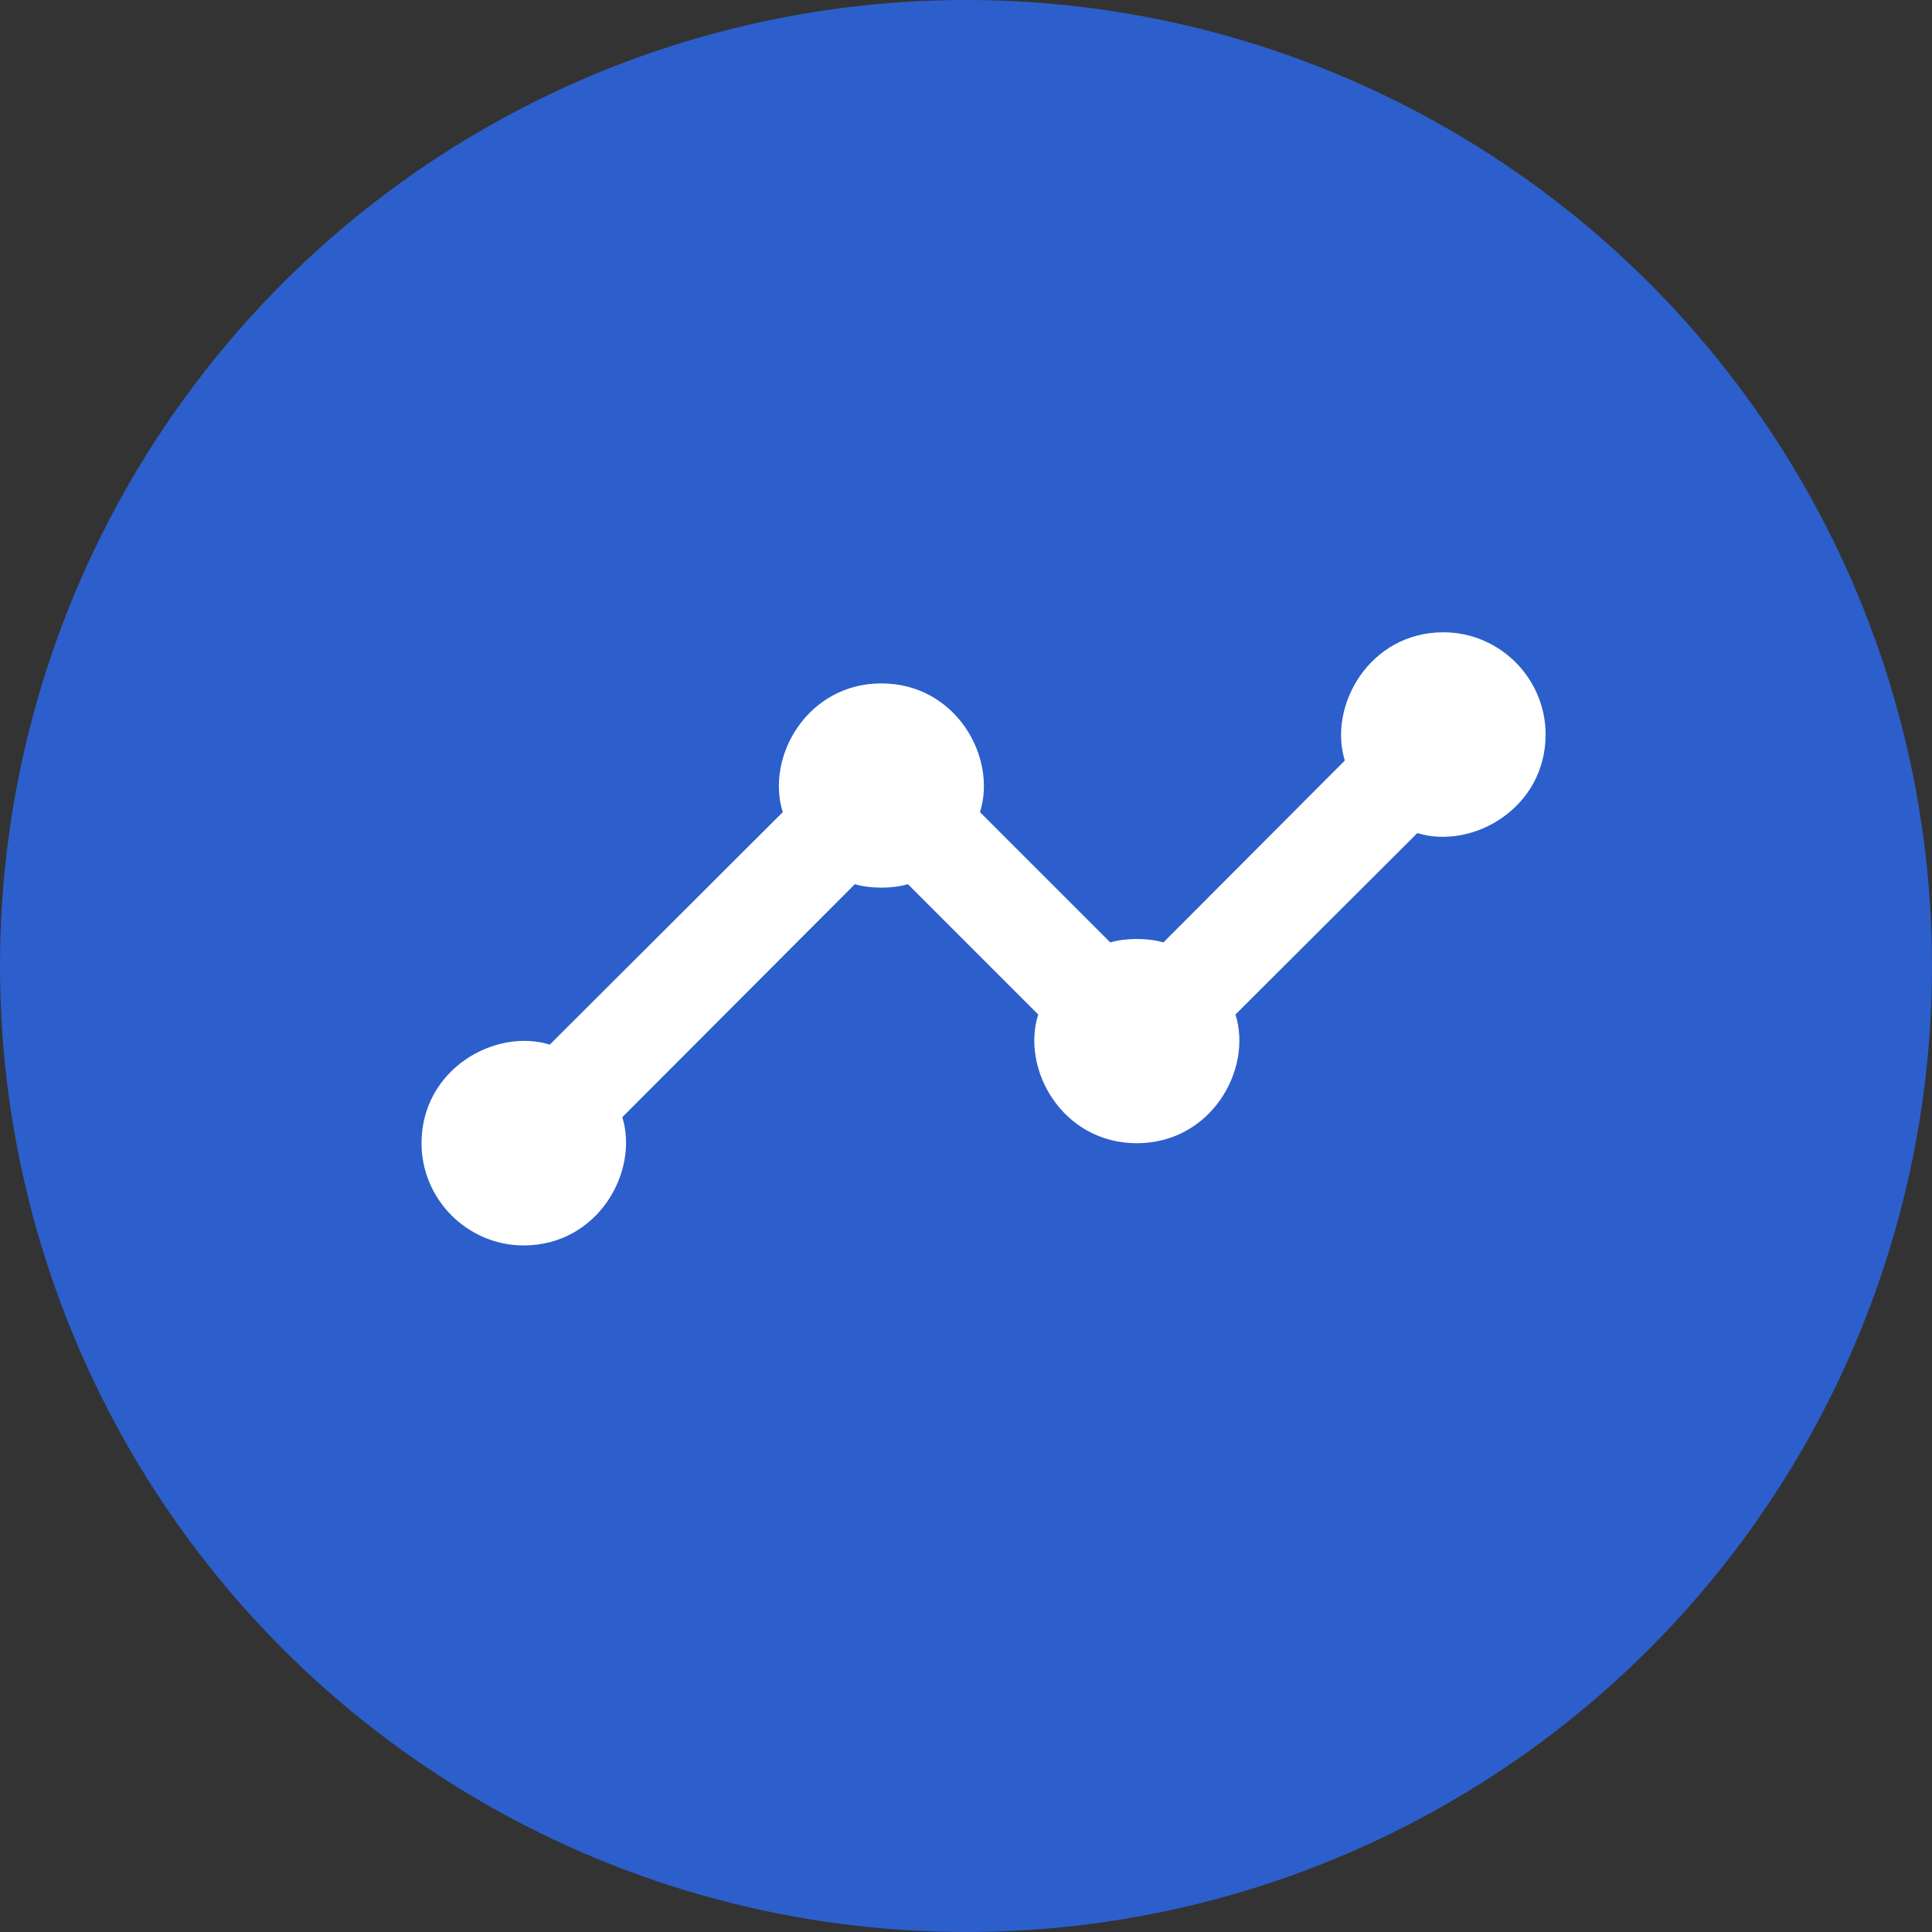
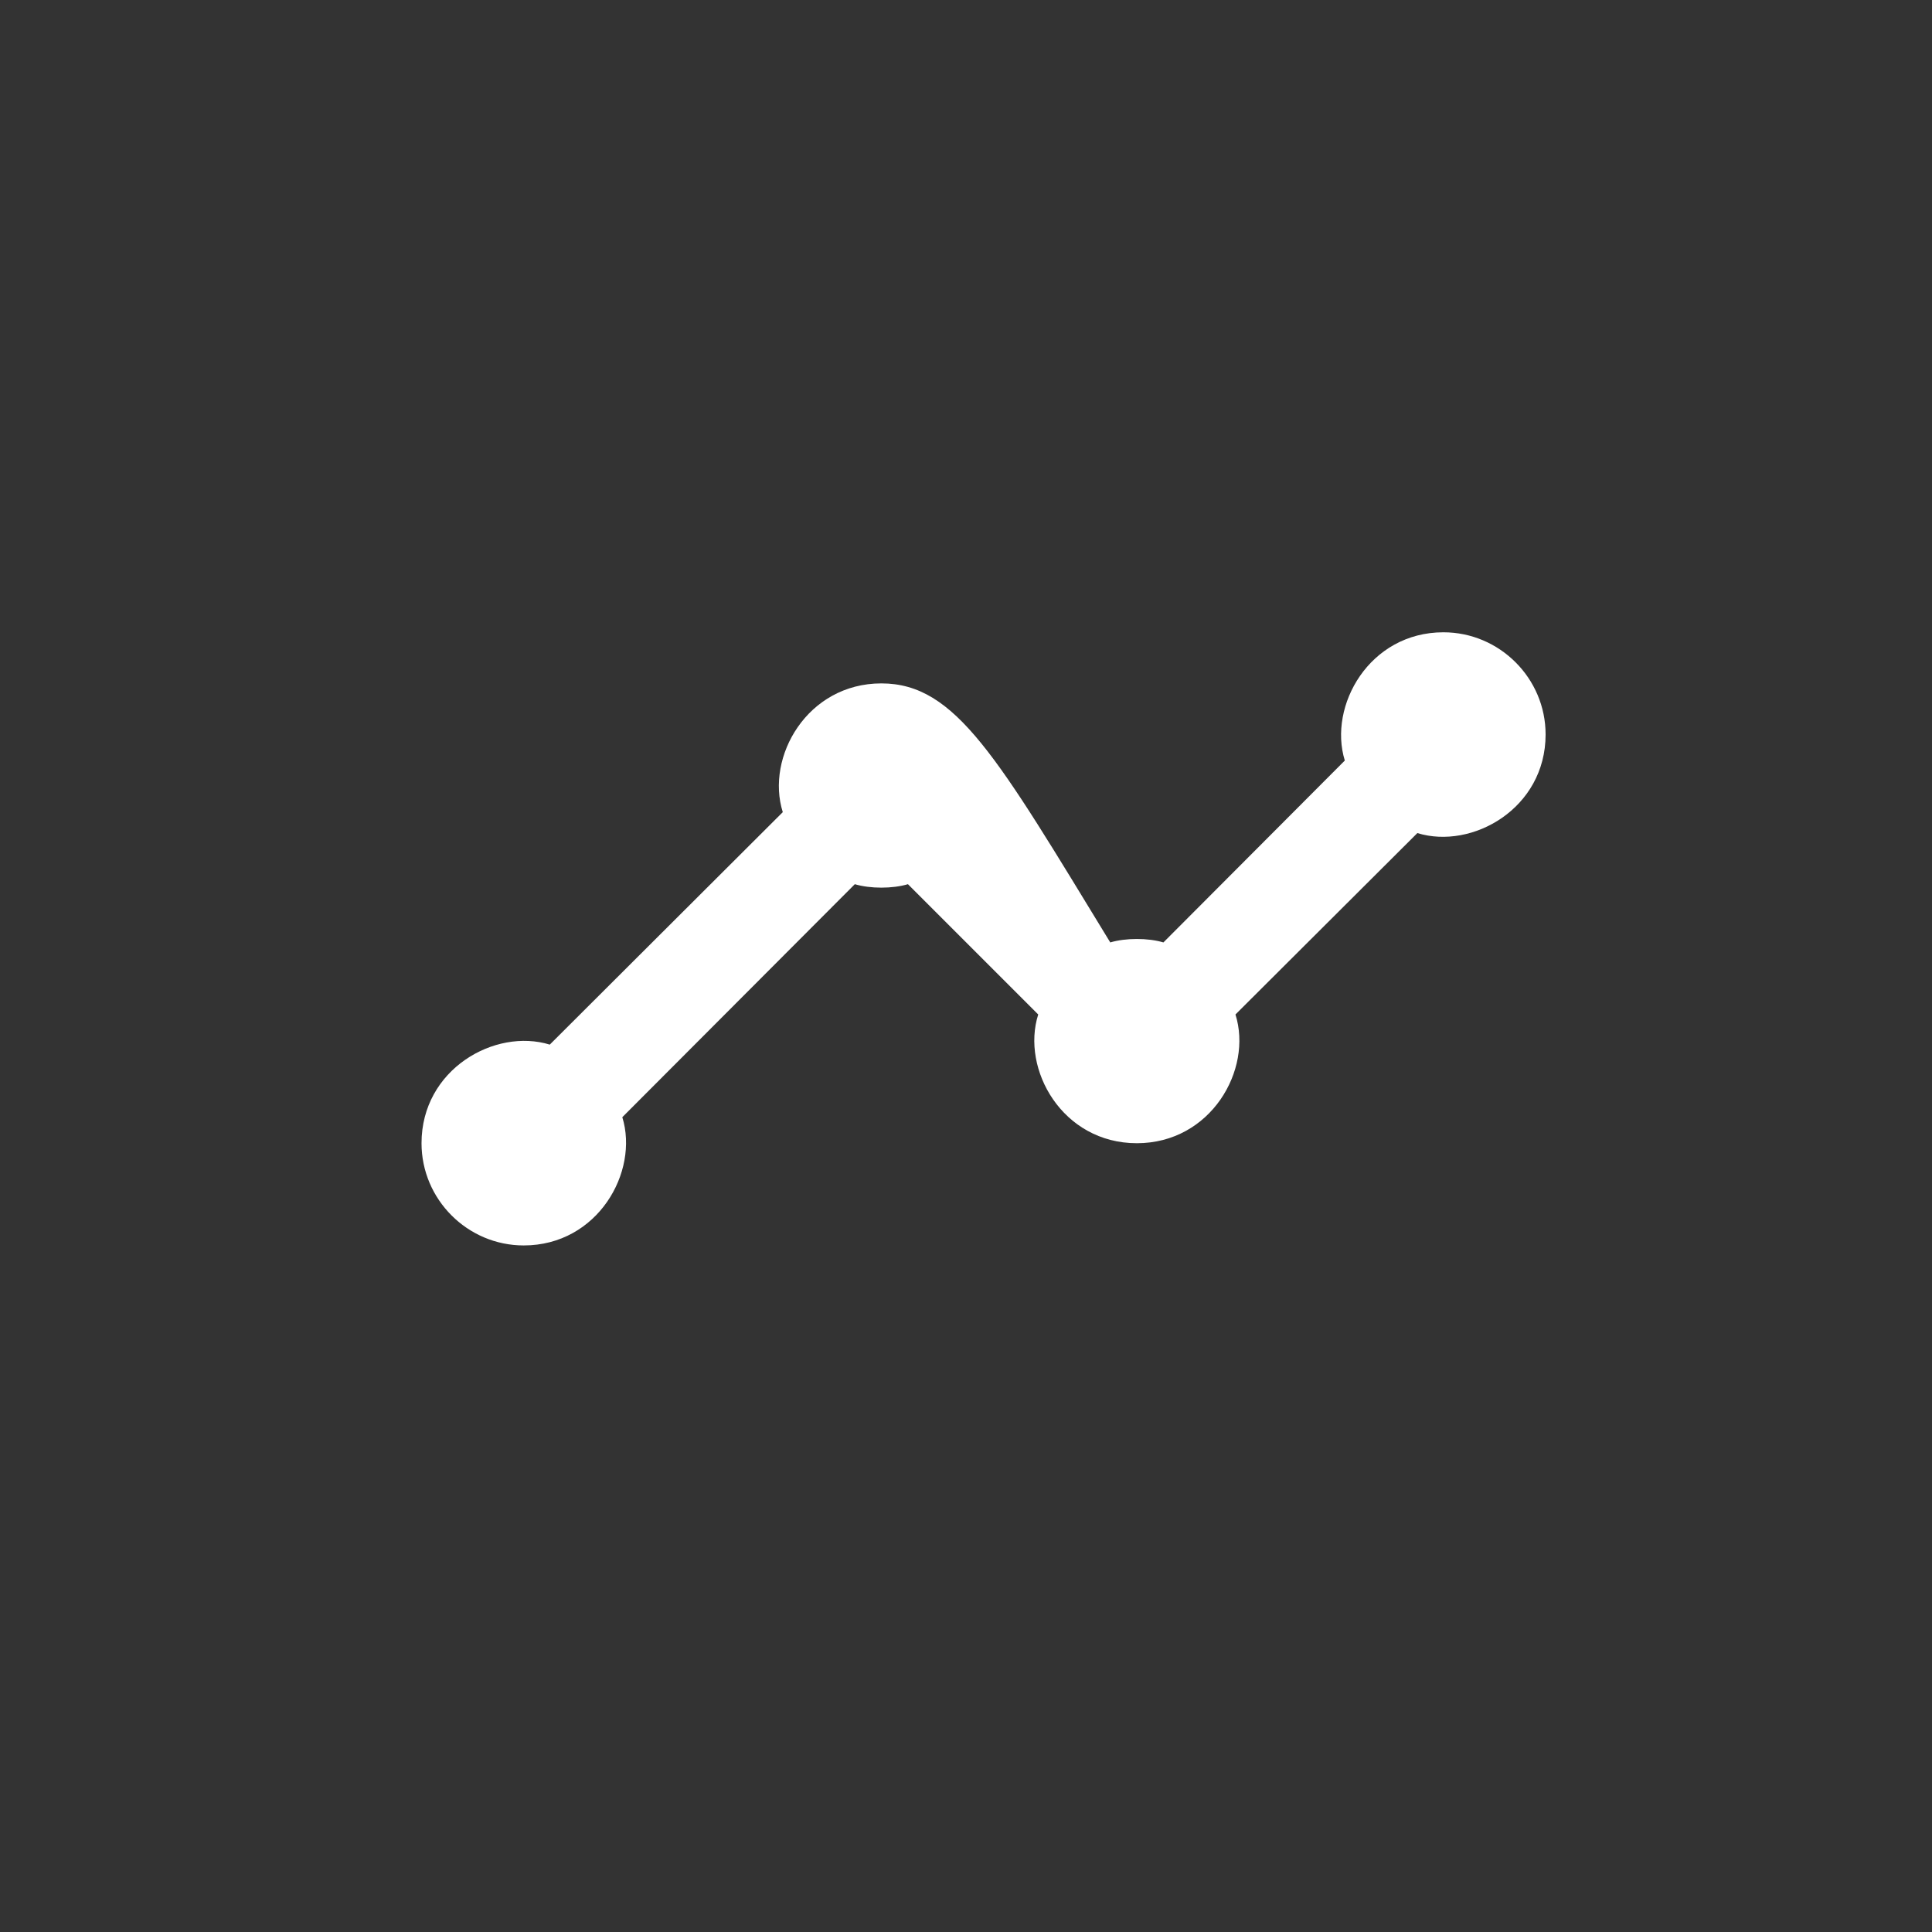
<svg xmlns="http://www.w3.org/2000/svg" width="55" height="55" viewBox="0 0 55 55" fill="none">
  <rect x="0" y="0" width="55" height="55" fill="#333333" stroke="none" />
-   <circle cx="27.5" cy="27.5" r="27.5" fill="#2C5FCB" />
-   <path d="M41.091 18C38.982 18 37.804 20.095 38.284 21.651L33.12 26.829C32.684 26.698 32.044 26.698 31.607 26.829L27.898 23.12C28.393 21.564 27.215 19.455 25.091 19.455C22.982 19.455 21.789 21.549 22.284 23.12L15.651 29.738C14.095 29.258 12 30.436 12 32.545C12 34.145 13.309 35.455 14.909 35.455C17.018 35.455 18.196 33.36 17.716 31.804L24.335 25.171C24.771 25.302 25.411 25.302 25.847 25.171L29.556 28.88C29.062 30.436 30.24 32.545 32.364 32.545C34.473 32.545 35.666 30.451 35.171 28.88L40.349 23.716C41.906 24.196 44 23.018 44 20.909C44 19.309 42.691 18 41.091 18Z" fill="white" />
+   <path d="M41.091 18C38.982 18 37.804 20.095 38.284 21.651L33.12 26.829C32.684 26.698 32.044 26.698 31.607 26.829C28.393 21.564 27.215 19.455 25.091 19.455C22.982 19.455 21.789 21.549 22.284 23.12L15.651 29.738C14.095 29.258 12 30.436 12 32.545C12 34.145 13.309 35.455 14.909 35.455C17.018 35.455 18.196 33.36 17.716 31.804L24.335 25.171C24.771 25.302 25.411 25.302 25.847 25.171L29.556 28.88C29.062 30.436 30.24 32.545 32.364 32.545C34.473 32.545 35.666 30.451 35.171 28.88L40.349 23.716C41.906 24.196 44 23.018 44 20.909C44 19.309 42.691 18 41.091 18Z" fill="white" />
</svg>